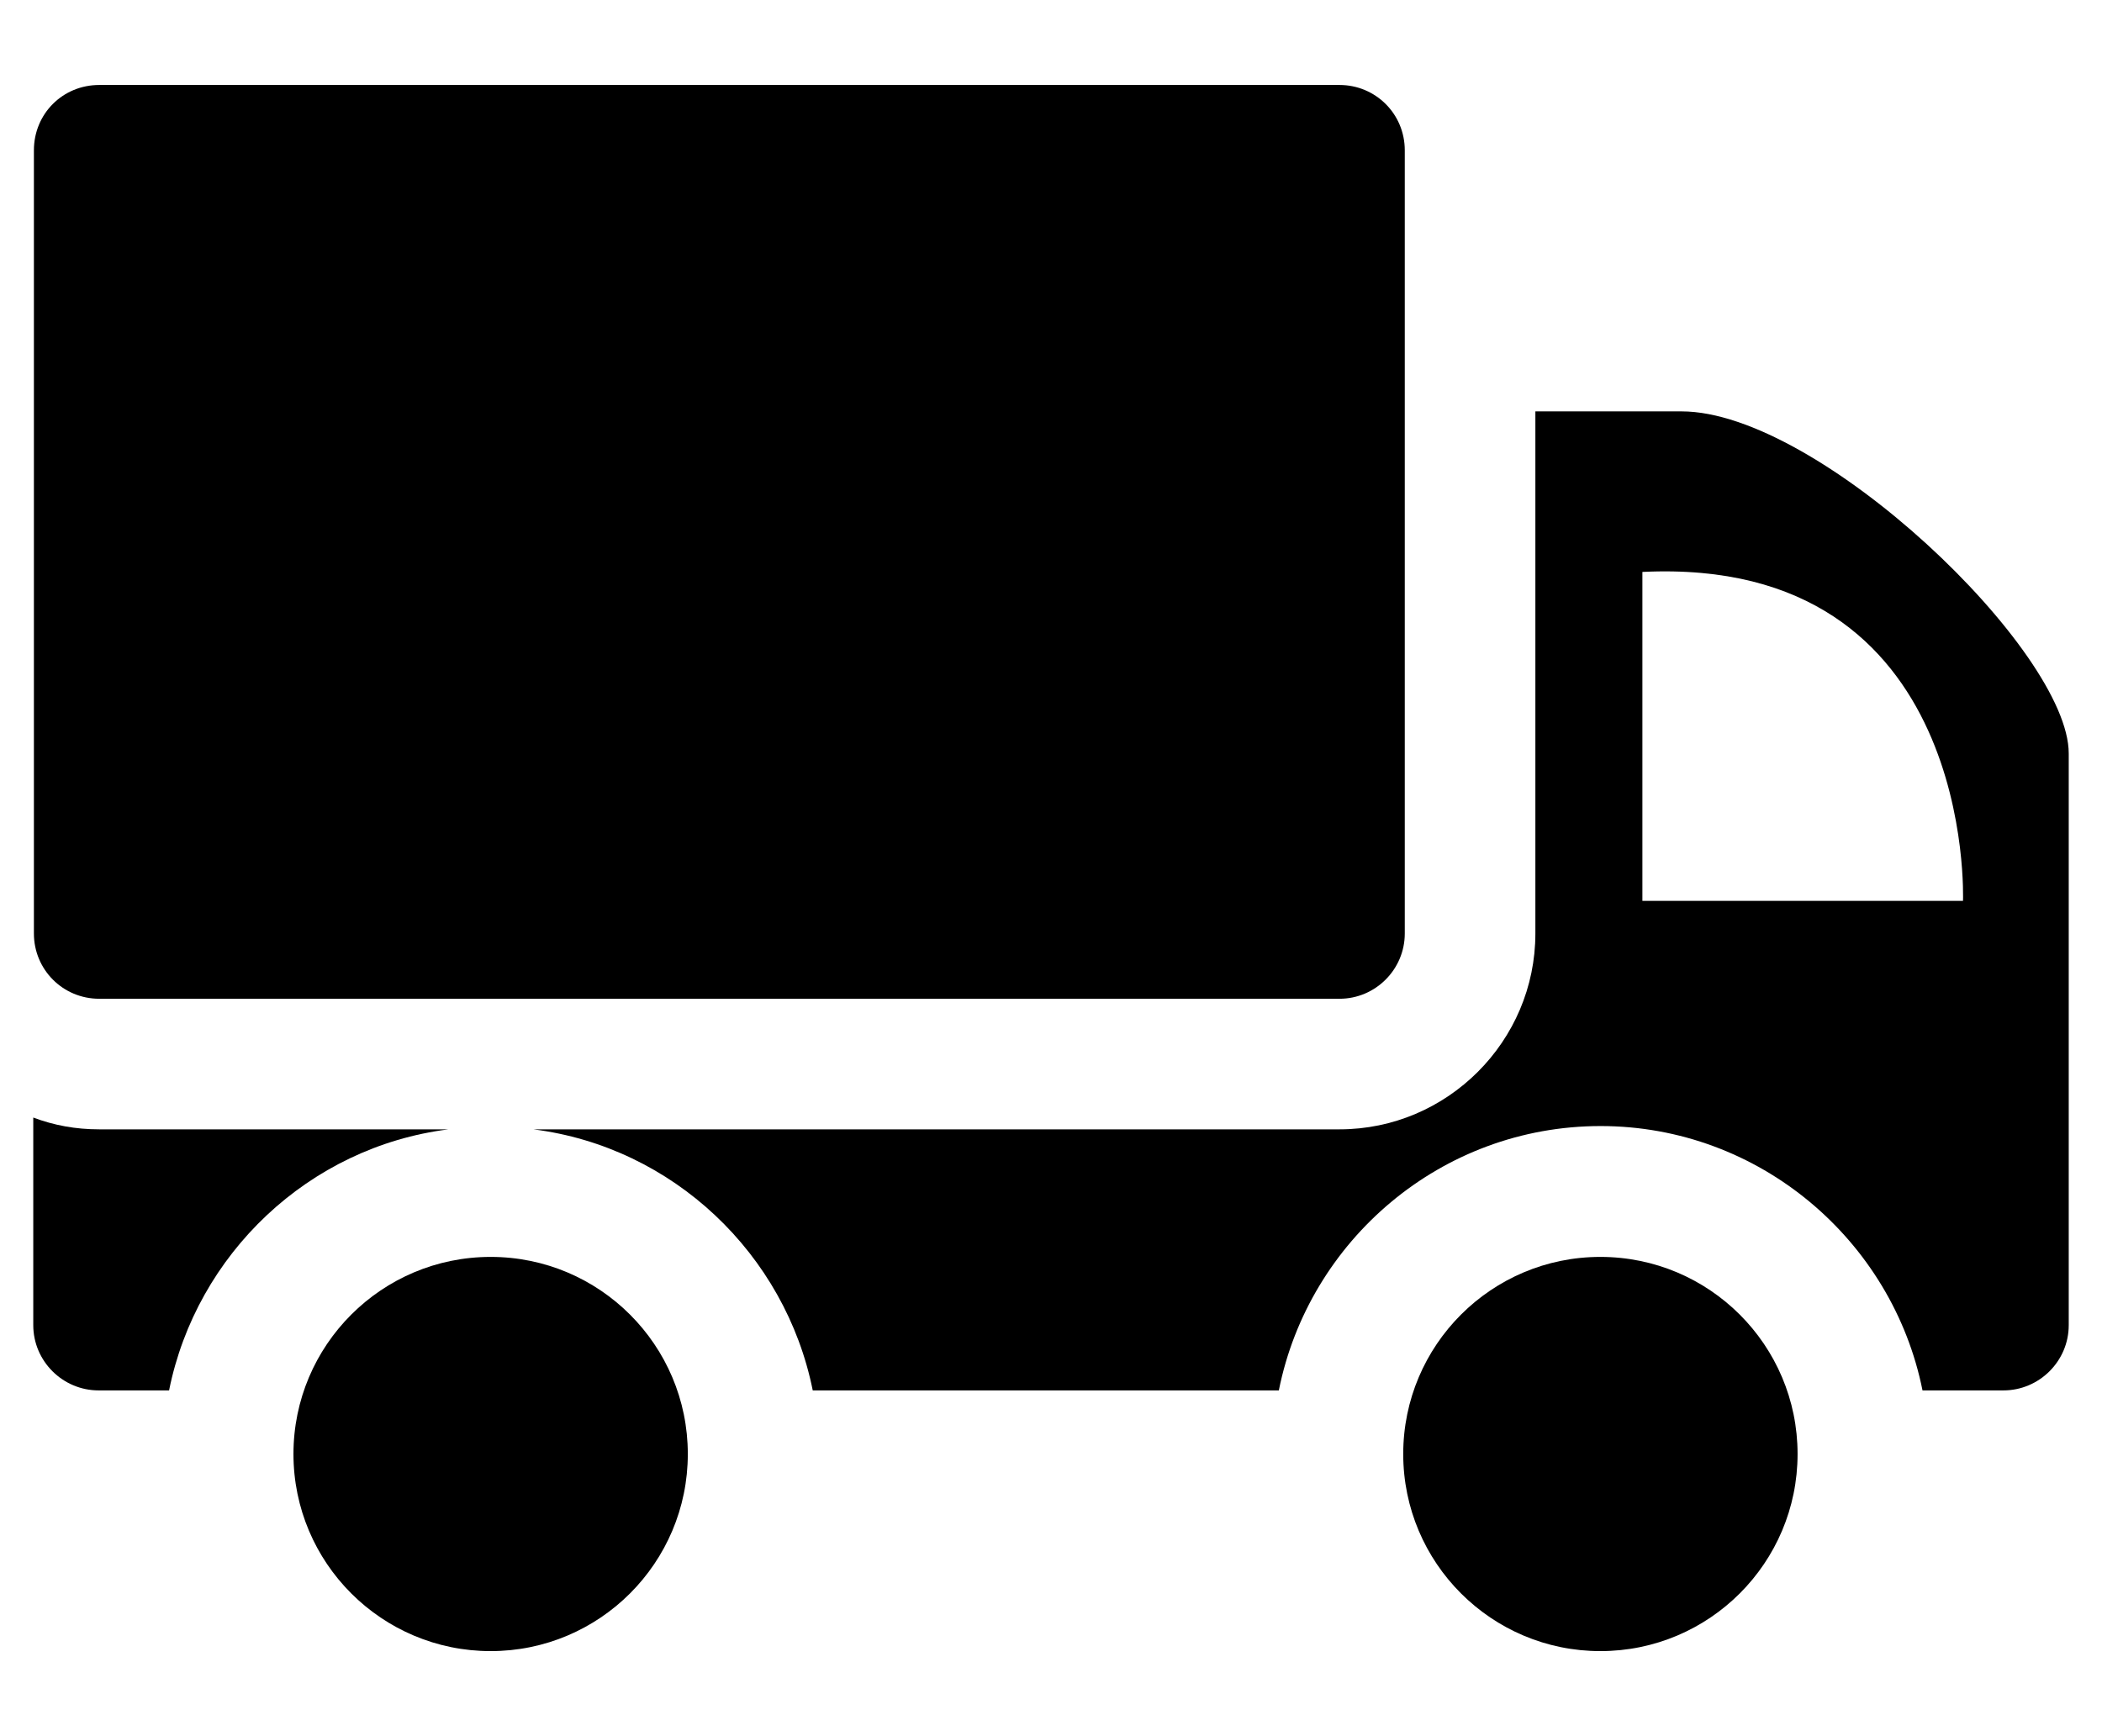
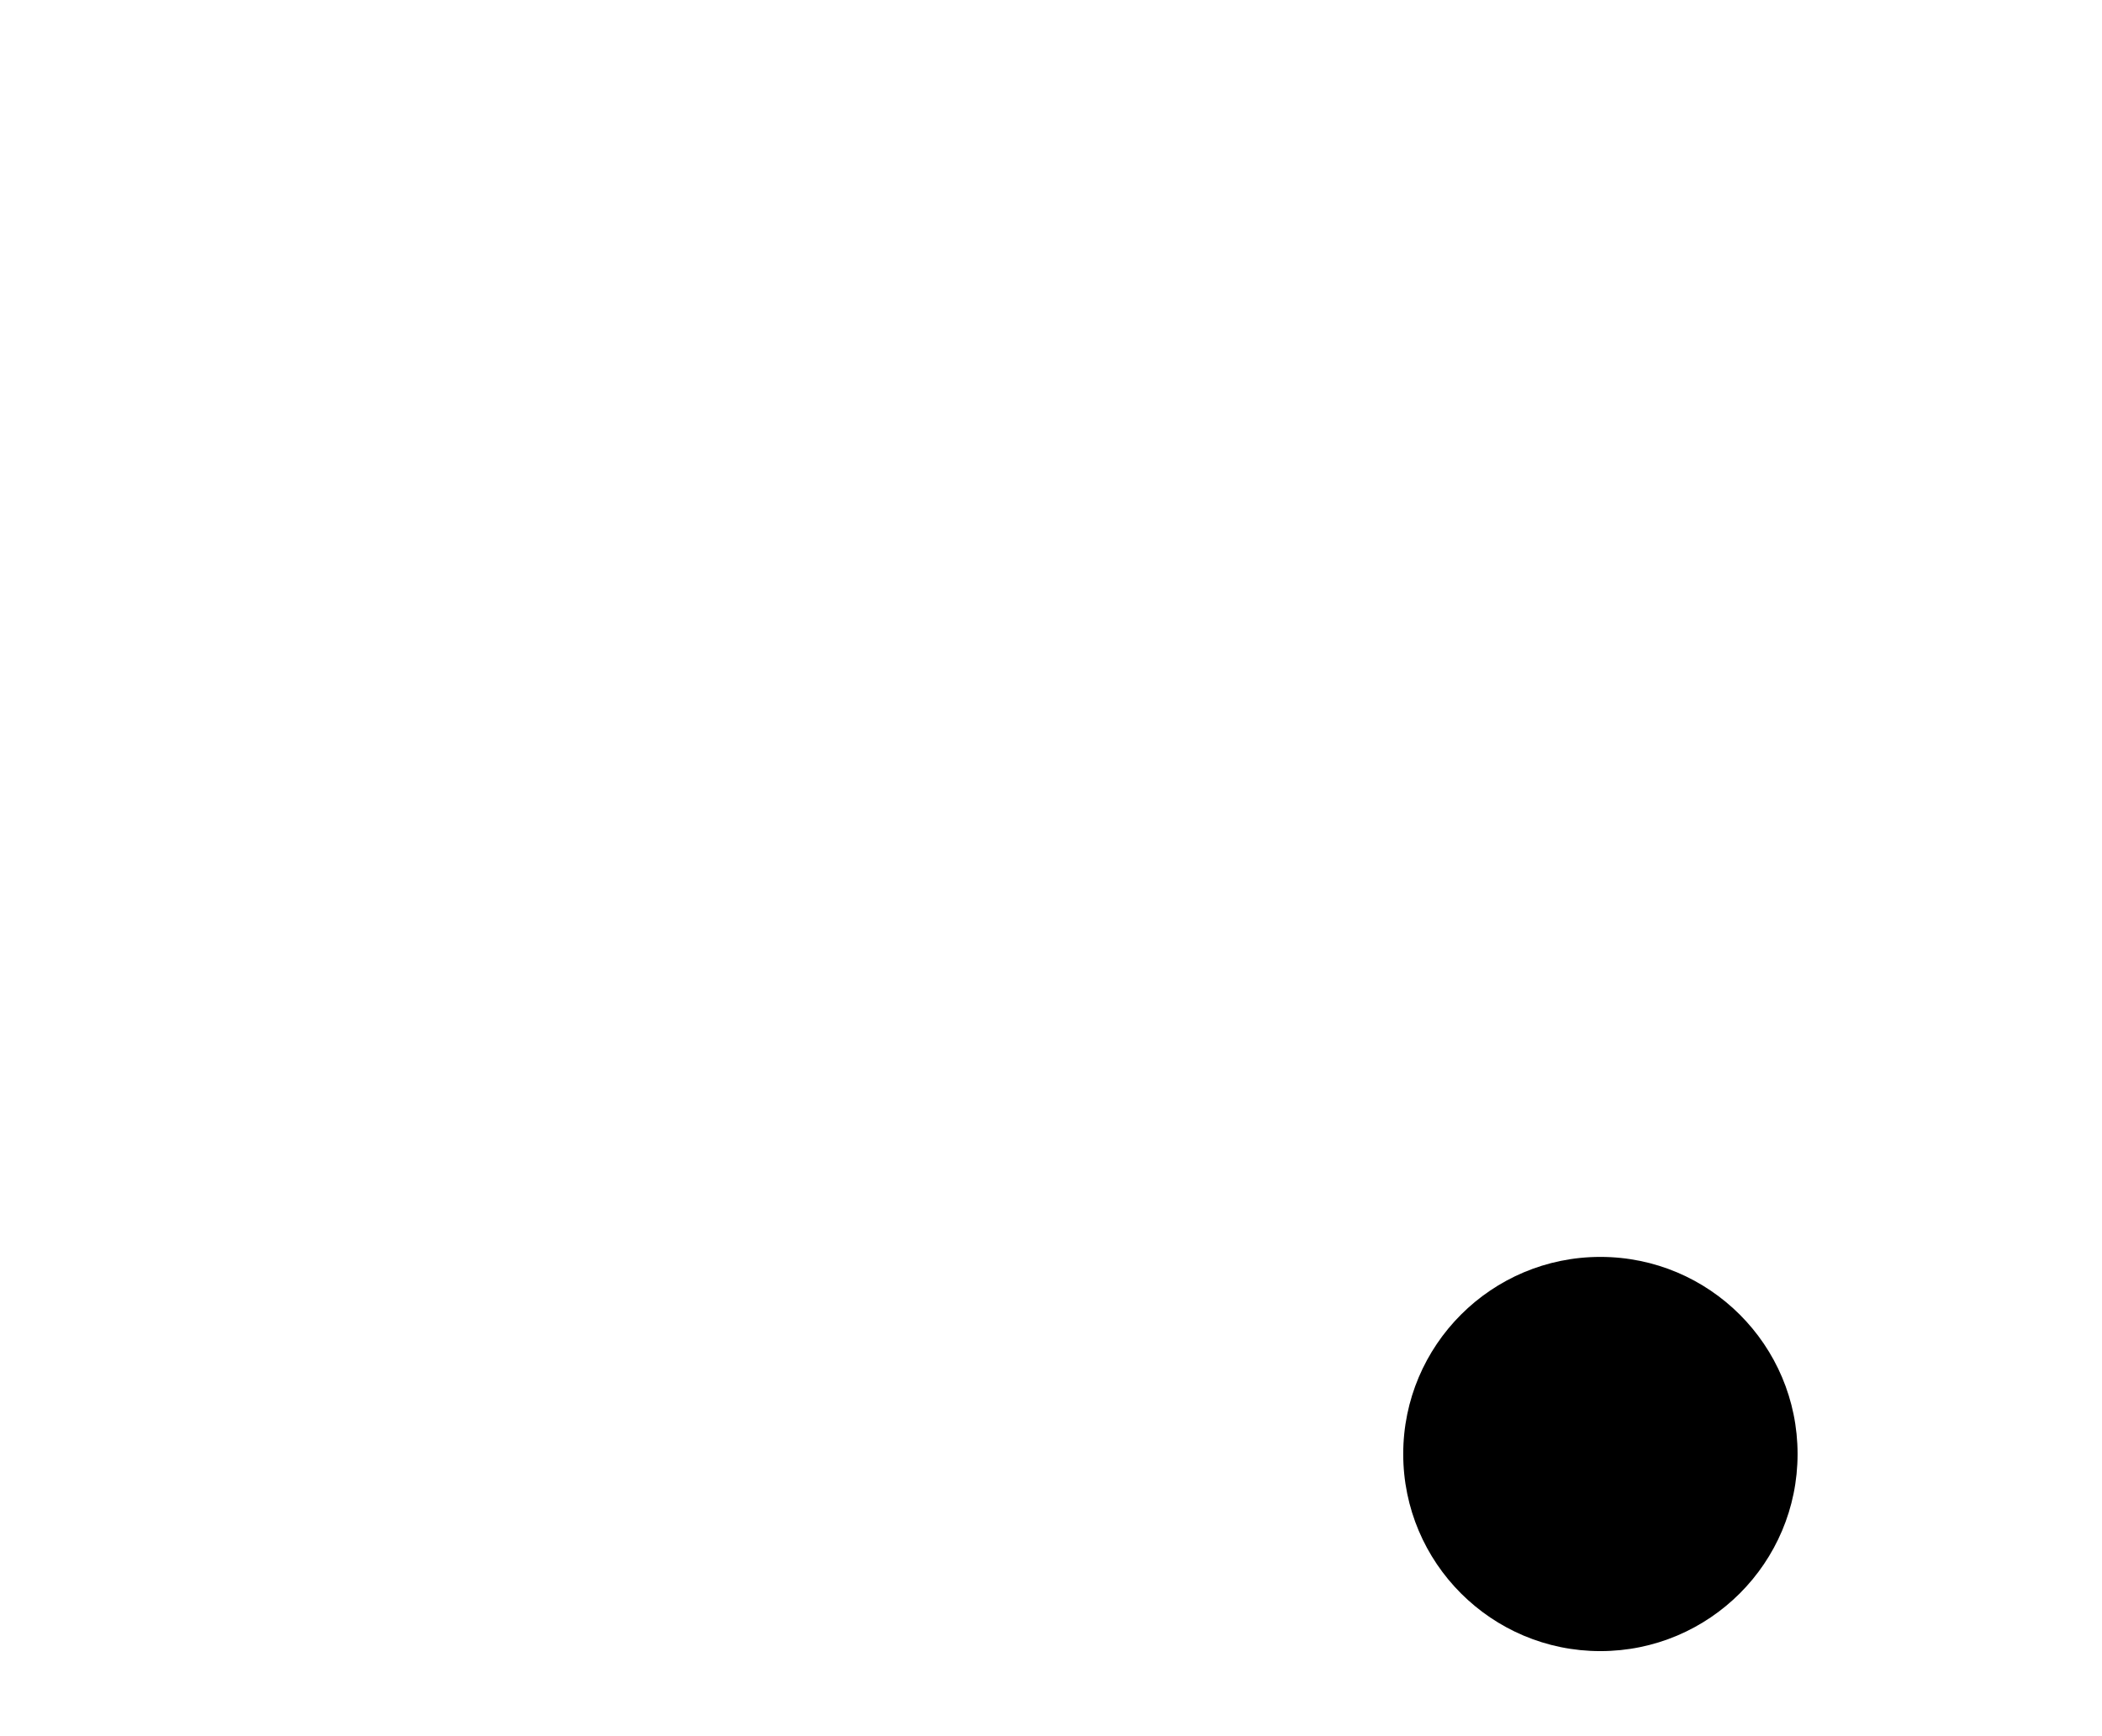
<svg xmlns="http://www.w3.org/2000/svg" width="23" height="19" viewBox="0 0 23 19" fill="none">
-   <path d="M14.657 0.93H1.086C0.686 0.93 0.371 1.245 0.371 1.645V10.216C0.371 10.609 0.686 10.93 1.086 10.93H14.657C15.05 10.93 15.371 10.609 15.371 10.216V1.645C15.371 1.245 15.05 0.93 14.657 0.93Z" fill="black" />
-   <path d="M0.364 14.502C0.364 14.895 0.686 15.216 1.079 15.216H1.85C2.15 13.723 3.379 12.552 4.907 12.359H1.086C0.828 12.359 0.593 12.316 0.364 12.23V14.502Z" fill="black" />
-   <path d="M21.036 15.216H21.921C22.314 15.216 22.636 14.895 22.636 14.502V8.245C22.636 7.123 19.9 4.502 18.4 4.502H16.8V10.216C16.8 11.395 15.836 12.359 14.657 12.359H5.836C7.364 12.552 8.593 13.723 8.893 15.216H13.993C14.321 13.573 15.771 12.323 17.514 12.323C19.25 12.323 20.707 13.573 21.036 15.216ZM17.971 6.259C21.629 6.08 21.479 9.859 21.479 9.859H17.971V6.259Z" fill="black" />
  <path d="M17.511 18.069C18.703 18.069 19.669 17.103 19.669 15.912C19.669 14.721 18.703 13.755 17.511 13.755C16.32 13.755 15.354 14.721 15.354 15.912C15.354 17.103 16.32 18.069 17.511 18.069Z" fill="black" />
-   <path d="M5.369 18.069C6.56 18.069 7.526 17.103 7.526 15.912C7.526 14.721 6.56 13.755 5.369 13.755C4.177 13.755 3.211 14.721 3.211 15.912C3.211 17.103 4.177 18.069 5.369 18.069Z" fill="black" />
</svg>